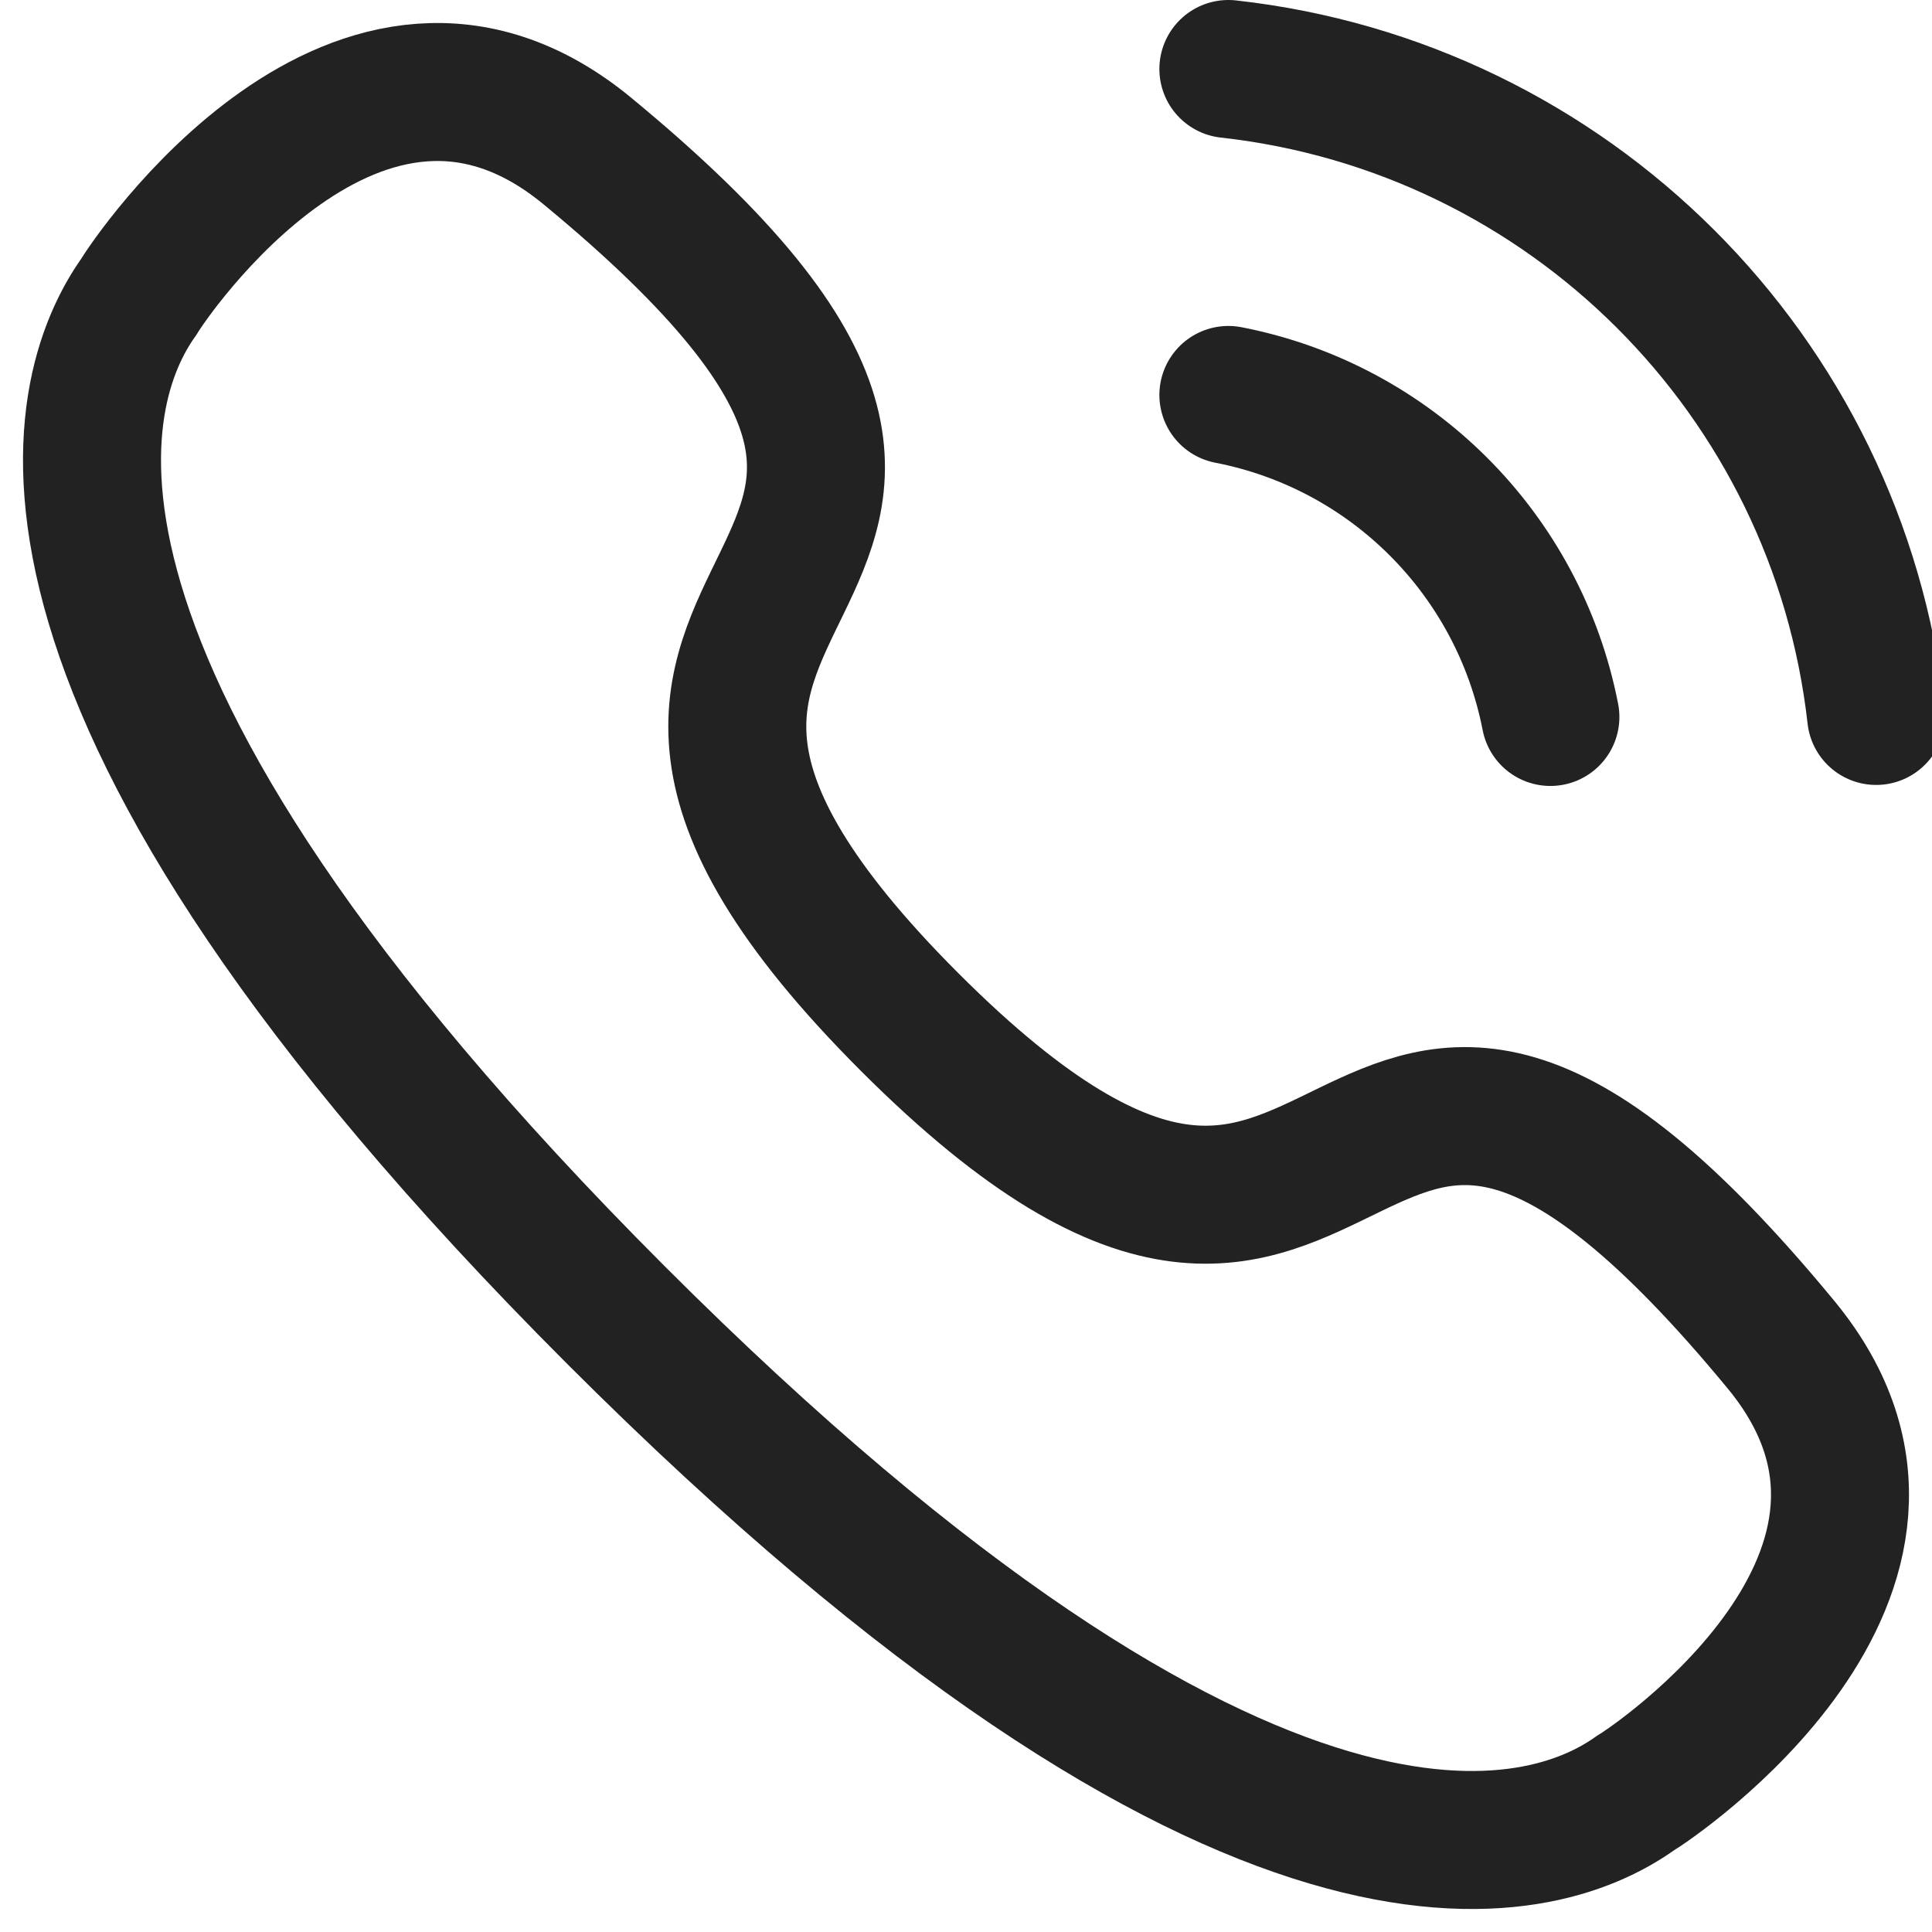
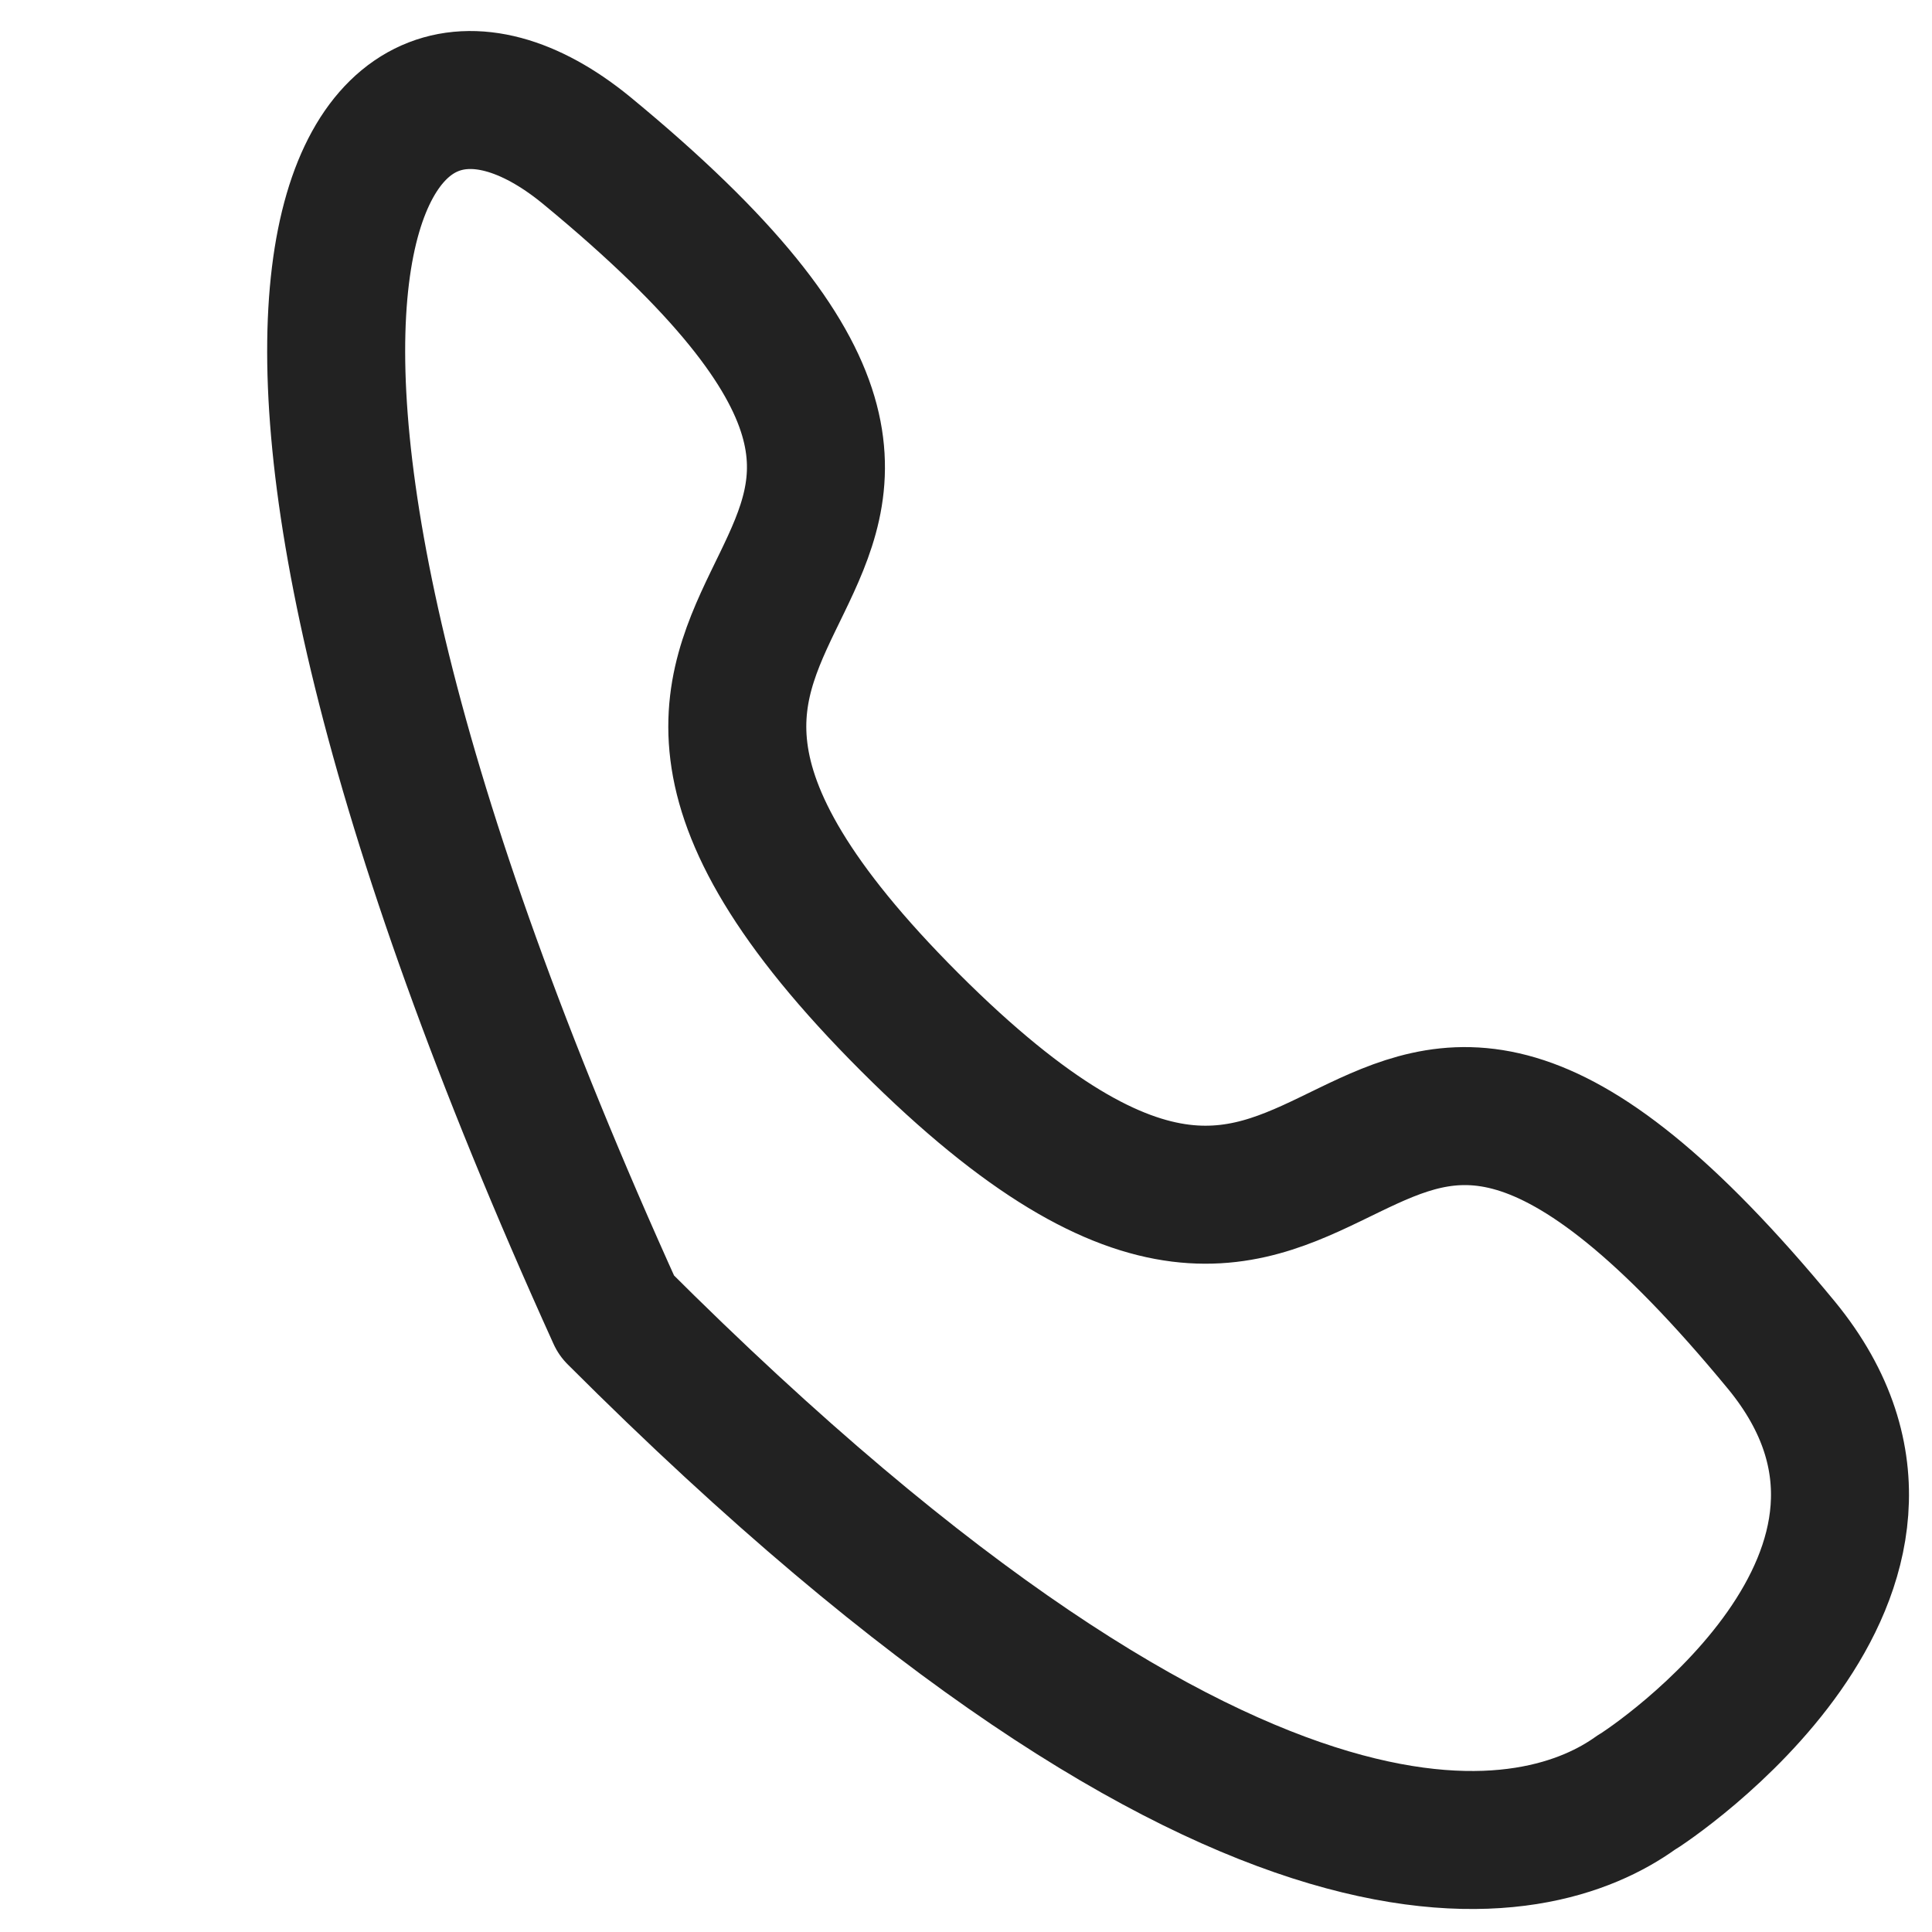
<svg xmlns="http://www.w3.org/2000/svg" width="21" height="21" viewBox="0 0 21 21" fill="none">
-   <rect width="21" height="21" fill="#E5E5E5" />
-   <rect width="1920" height="1080" transform="translate(-343 -3656)" fill="white" />
  <rect x="-343" y="-367" width="1920" height="500" fill="white" />
-   <path d="M13.352 0.75C17.053 1.161 19.977 4.081 20.393 7.782" stroke="#222222" stroke-width="1.5" stroke-linecap="round" stroke-linejoin="round" />
-   <path d="M13.352 4.293C15.123 4.637 16.507 6.022 16.852 7.793" stroke="#222222" stroke-width="1.5" stroke-linecap="round" stroke-linejoin="round" />
-   <path fill-rule="evenodd" clip-rule="evenodd" d="M6.7 14.299C-0.197 7.4 0.783 4.241 1.511 3.223C1.604 3.059 3.906 -0.388 6.375 1.634C12.501 6.679 4.745 5.966 9.889 11.111C15.035 16.255 14.32 8.5 19.366 14.625C21.388 17.094 17.941 19.396 17.778 19.489C16.76 20.217 13.6 21.198 6.7 14.299Z" stroke="#222222" stroke-width="1.5" stroke-linecap="round" stroke-linejoin="round" />
+   <path fill-rule="evenodd" clip-rule="evenodd" d="M6.7 14.299C1.604 3.059 3.906 -0.388 6.375 1.634C12.501 6.679 4.745 5.966 9.889 11.111C15.035 16.255 14.32 8.5 19.366 14.625C21.388 17.094 17.941 19.396 17.778 19.489C16.76 20.217 13.6 21.198 6.7 14.299Z" stroke="#222222" stroke-width="1.5" stroke-linecap="round" stroke-linejoin="round" />
</svg>